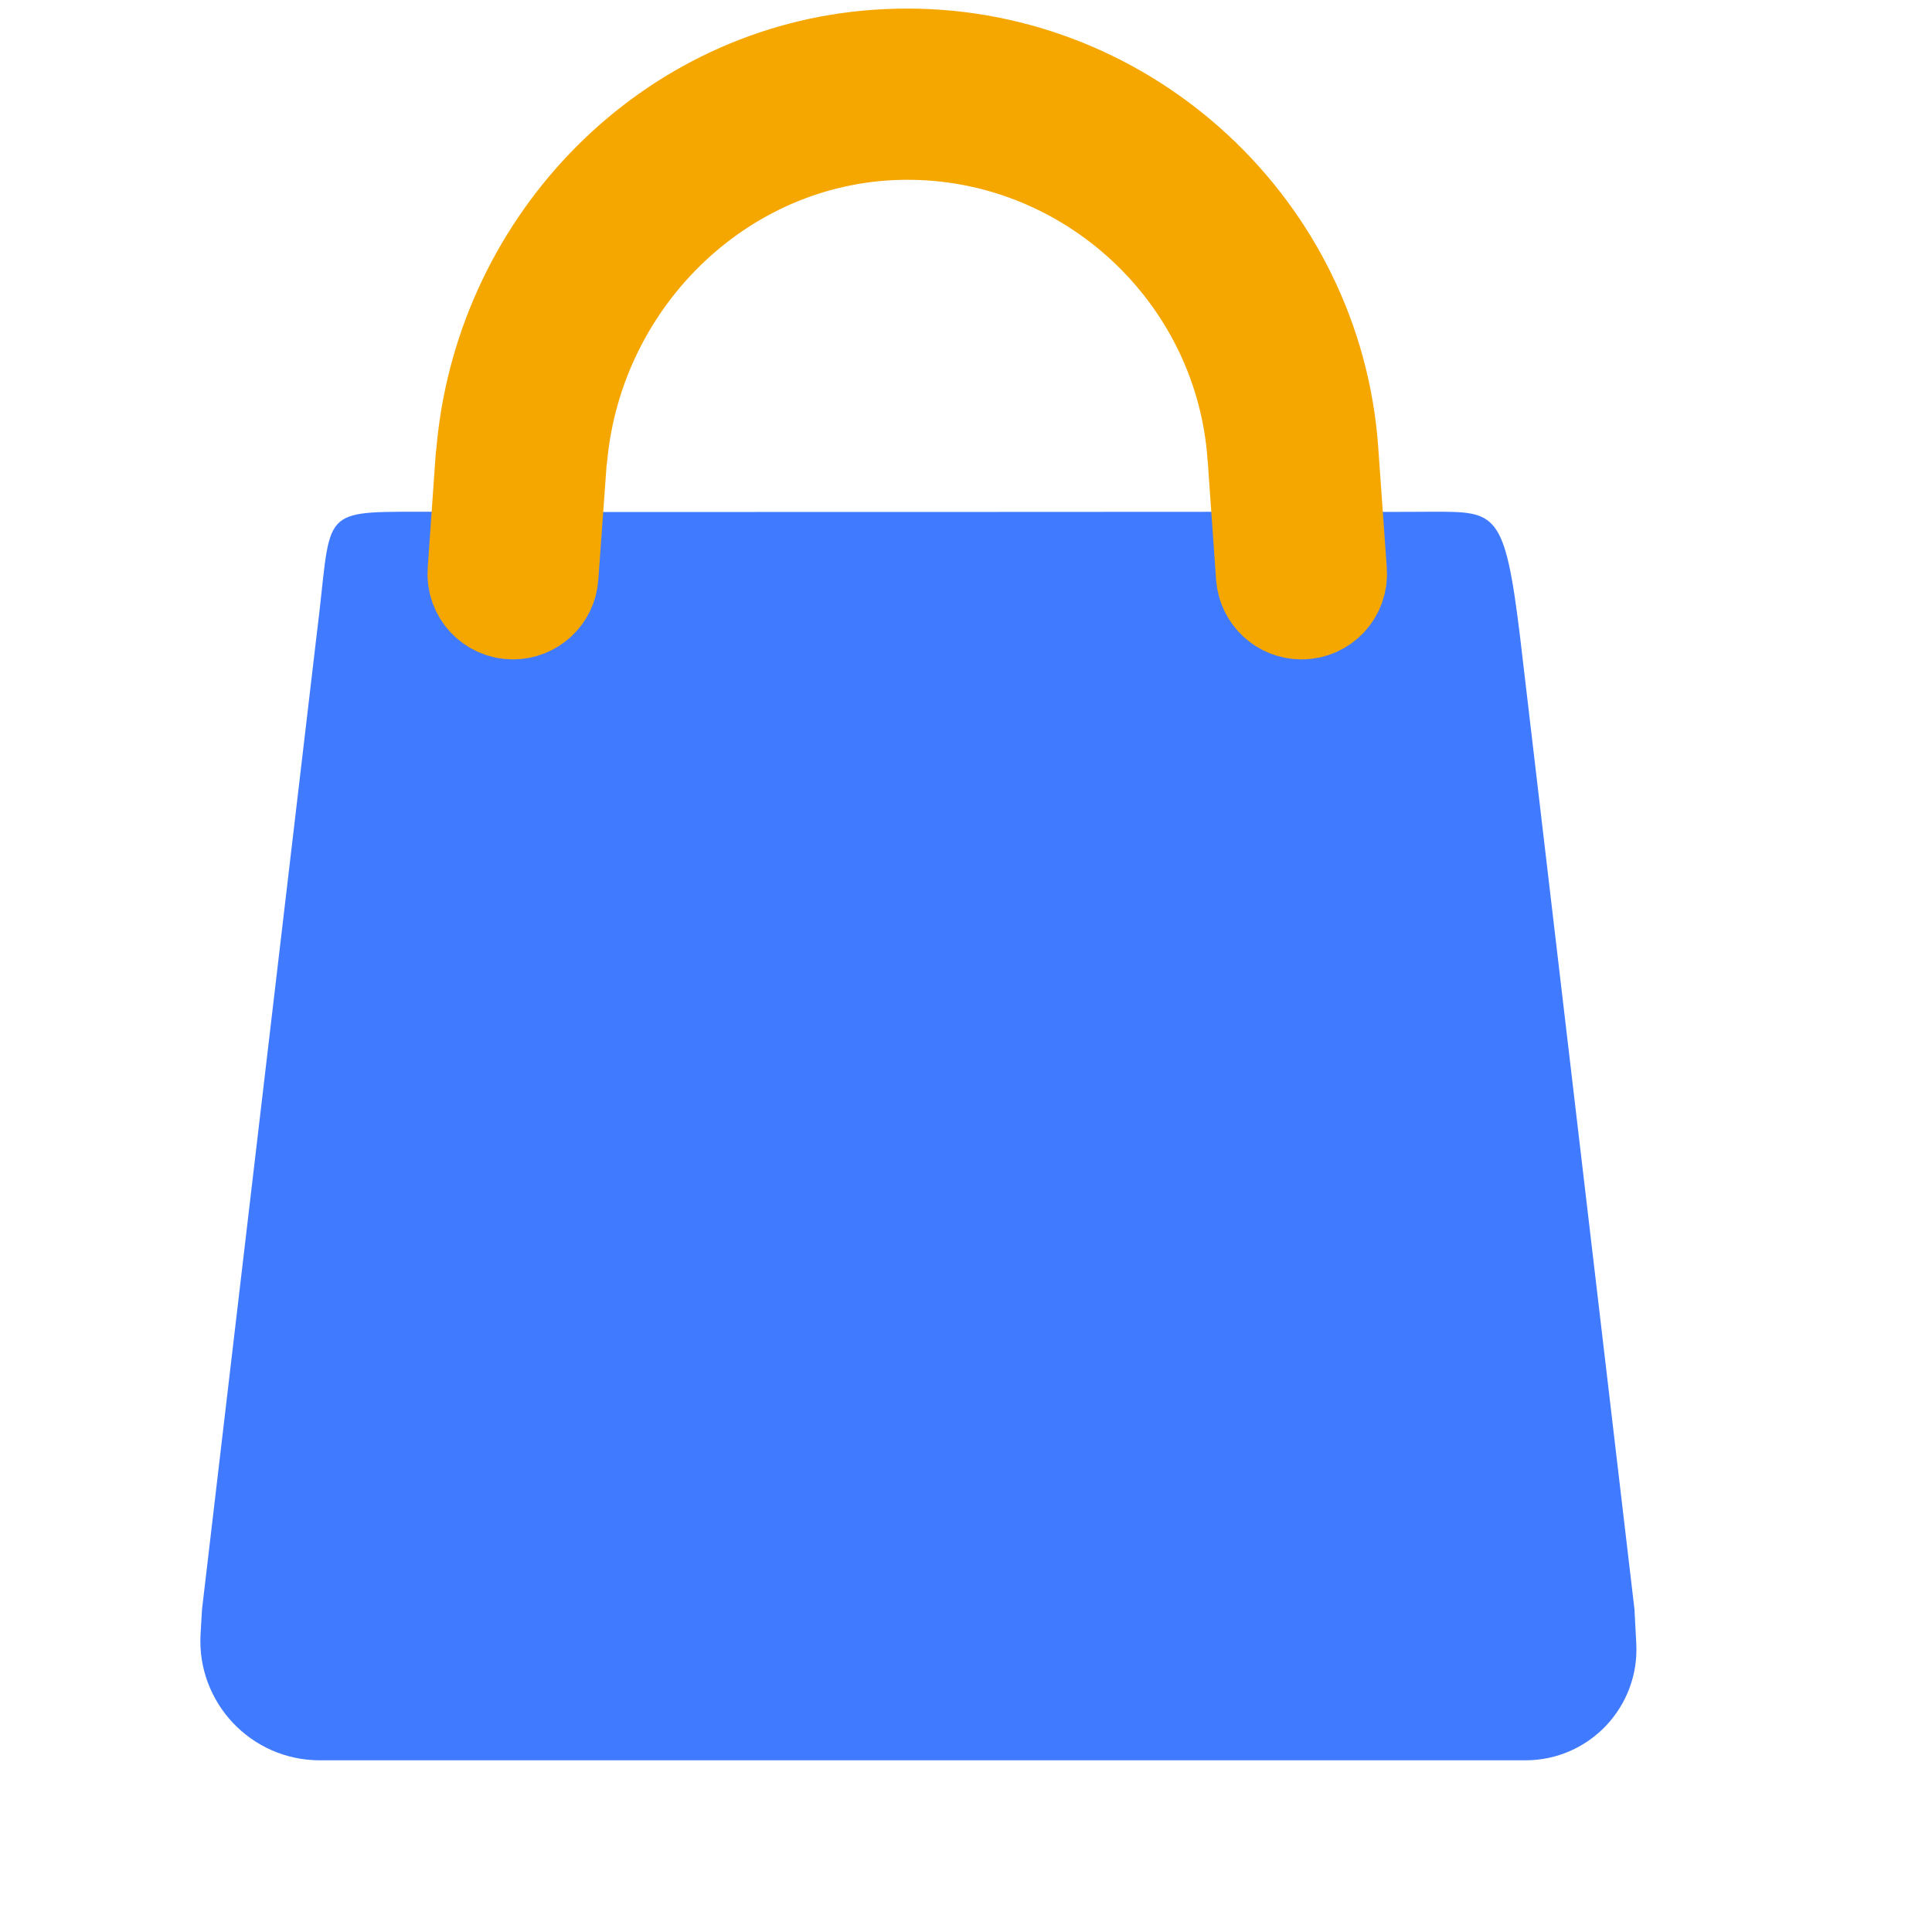
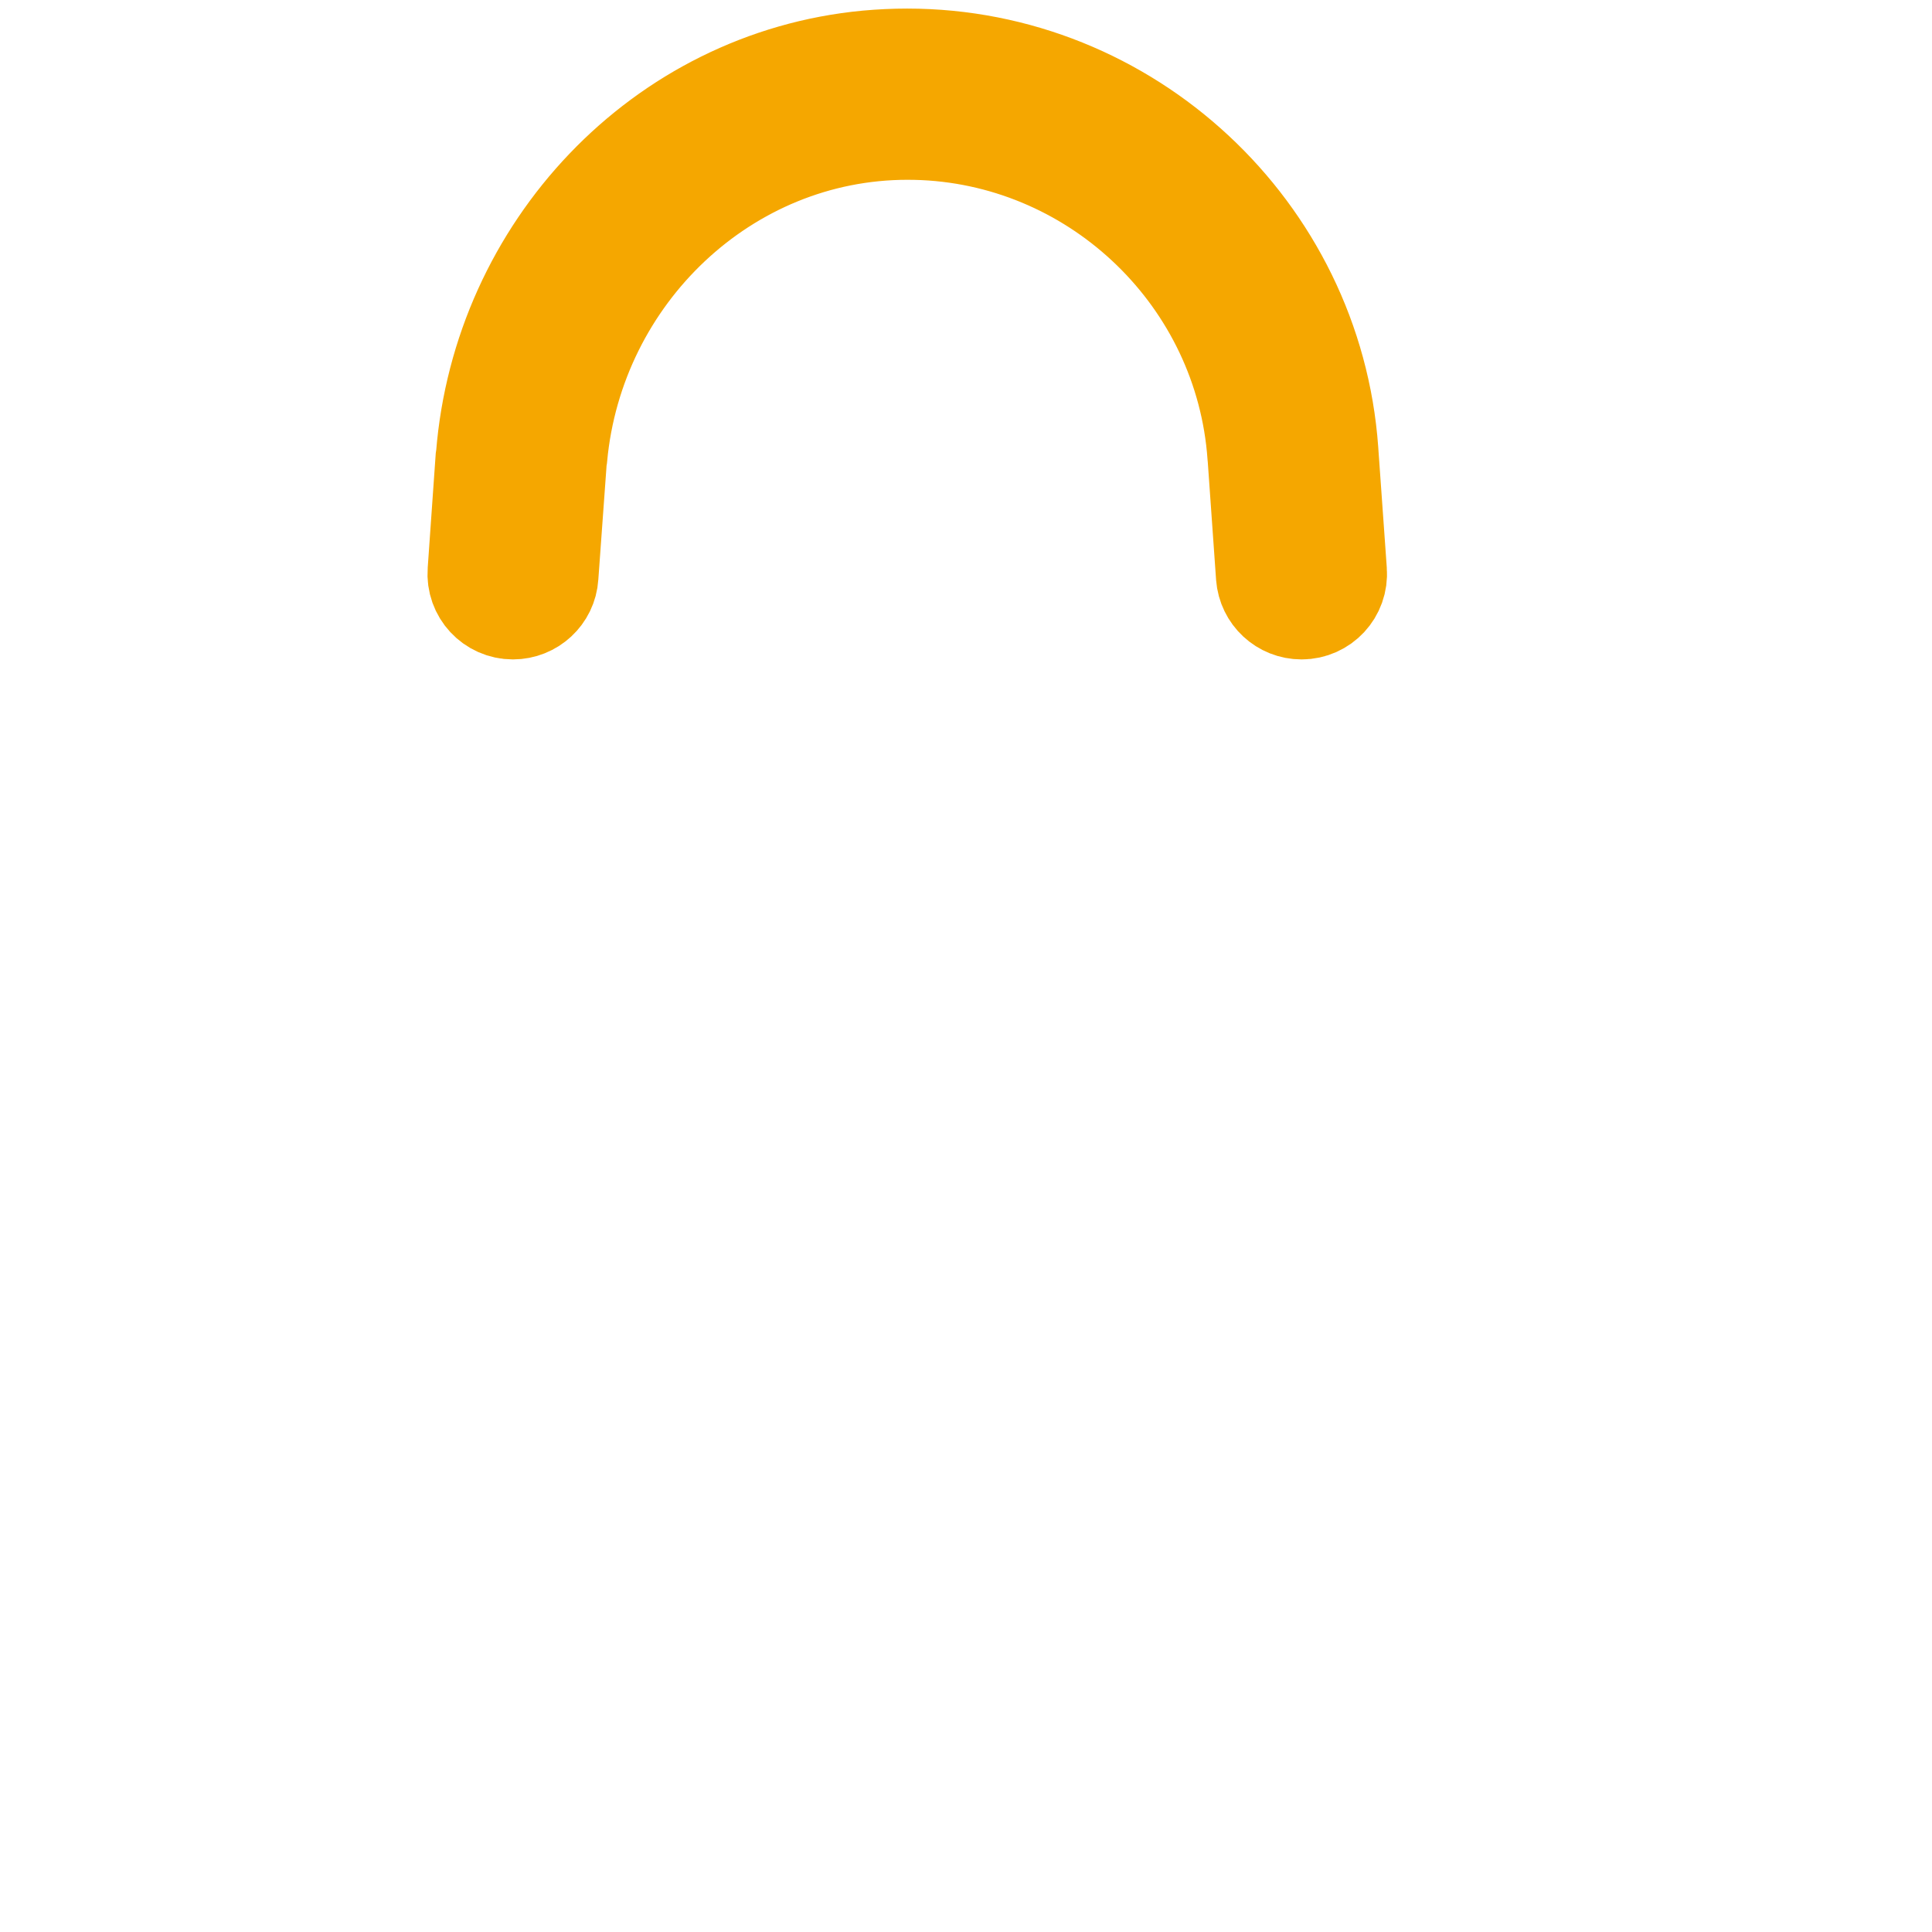
<svg xmlns="http://www.w3.org/2000/svg" width="16" height="16" viewBox="0 0 16 16" fill="none">
-   <path d="M2.648 14.578H12.634C13.16 14.578 13.578 14.137 13.551 13.612L13.536 13.328L12.587 5.261C12.462 4.238 12.387 4.238 11.875 4.238C11.875 4.238 11.402 4.241 11.4 4.238C11.4 4.238 3.962 4.243 3.962 4.238H3.46C2.622 4.238 2.752 4.236 2.622 5.261L1.673 13.328L1.661 13.532C1.628 14.099 2.079 14.578 2.648 14.578Z" fill="#407BFF" />
  <path d="M11.026 4.734C11.037 4.879 10.923 5.001 10.779 5.001C10.648 5.001 10.54 4.9 10.53 4.77L10.46 3.778L10.459 3.77C10.352 2.279 9.132 1.101 7.653 1.032C7.607 1.03 7.561 1.029 7.515 1.029C5.984 1.029 4.713 2.244 4.57 3.778C4.566 3.801 4.564 3.823 4.563 3.845L4.496 4.77C4.488 4.9 4.378 5.001 4.248 5.001C4.104 5.001 3.99 4.879 4.001 4.734L4.066 3.809C4.068 3.798 4.068 3.789 4.07 3.778C4.204 2.097 5.506 0.704 7.188 0.546C7.297 0.536 7.406 0.531 7.513 0.531C9.314 0.531 10.826 1.939 10.955 3.734L10.958 3.778L11.026 4.734Z" fill="#F5A700" stroke="#F5A700" stroke-width="0.92" />
</svg>